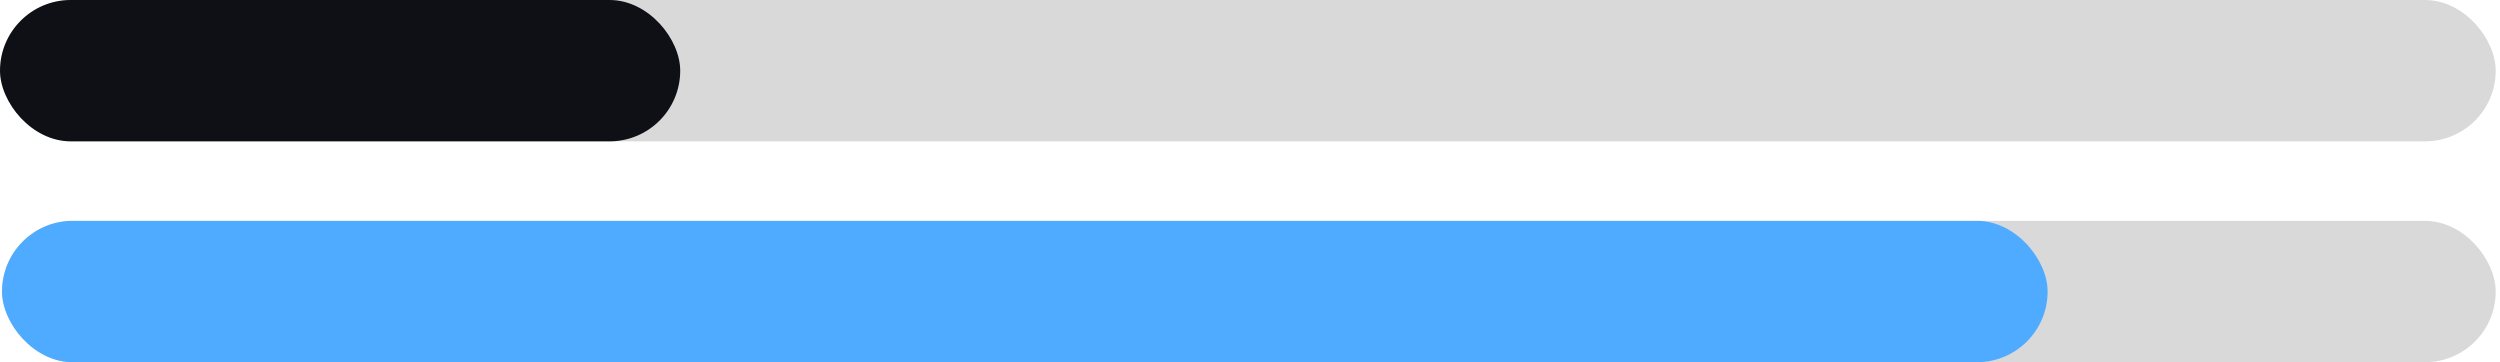
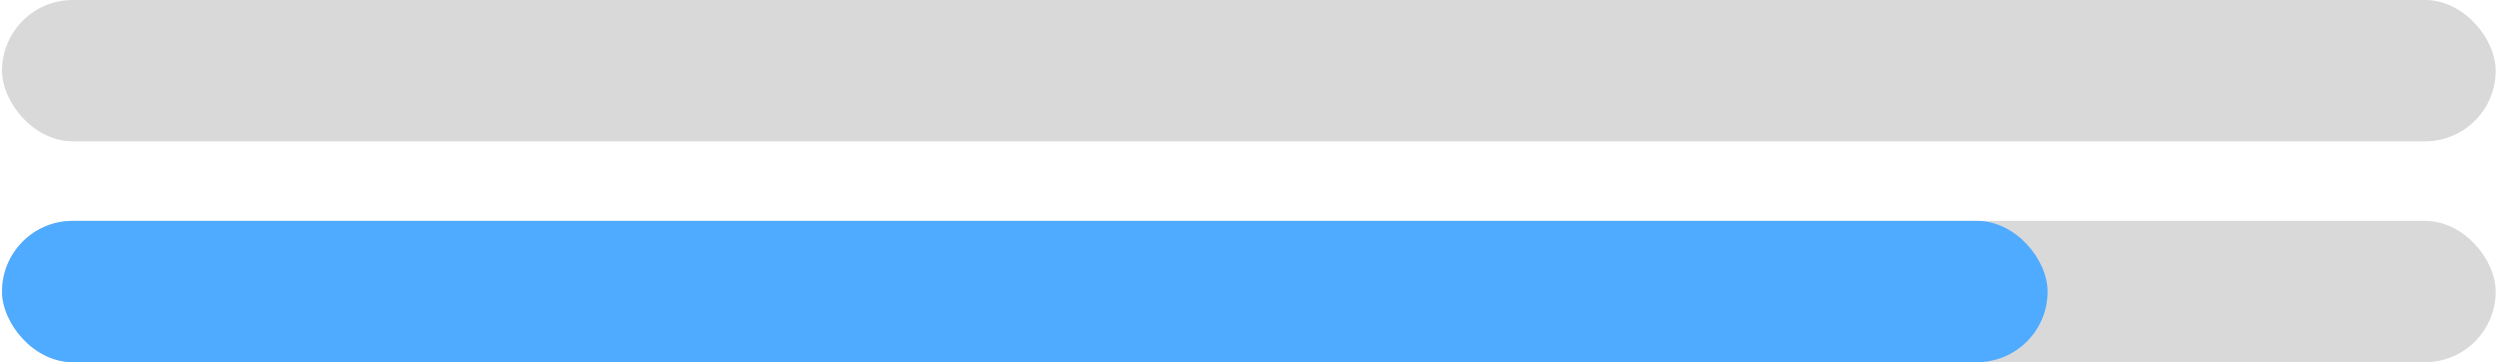
<svg xmlns="http://www.w3.org/2000/svg" width="283" height="41" viewBox="0 0 283 41" fill="none">
  <rect x="0.23" y="25" width="282.283" height="16" rx="8" fill="#D9D9D9" />
  <rect x="0.23" width="282.283" height="16" rx="8" fill="#D9D9D9" />
  <rect x="0.23" y="25" width="231.56" height="16" rx="8" fill="#4FABFF" />
-   <rect width="77" height="16" rx="8" fill="#0E1016" />
</svg>